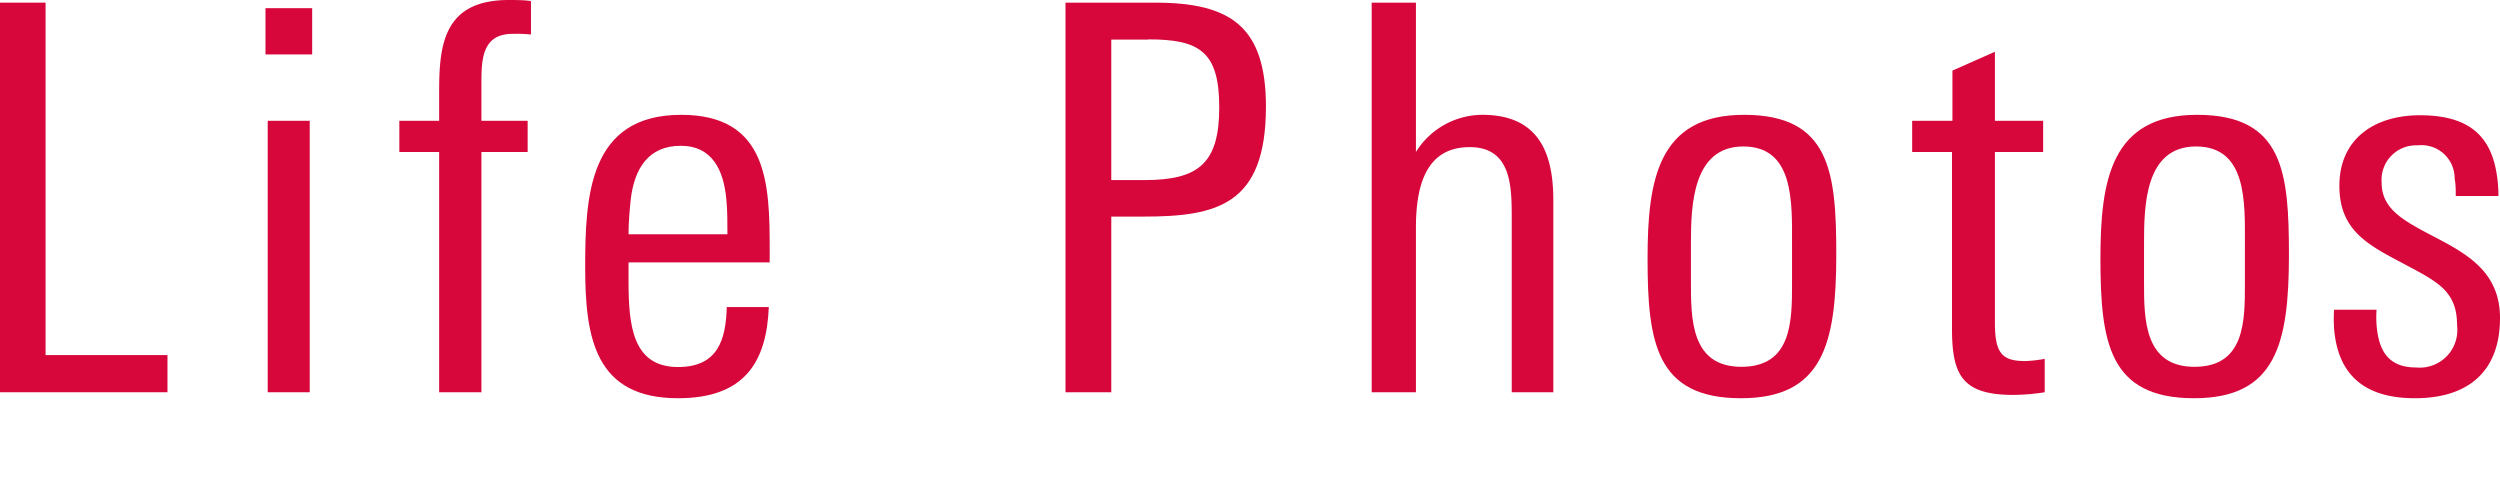
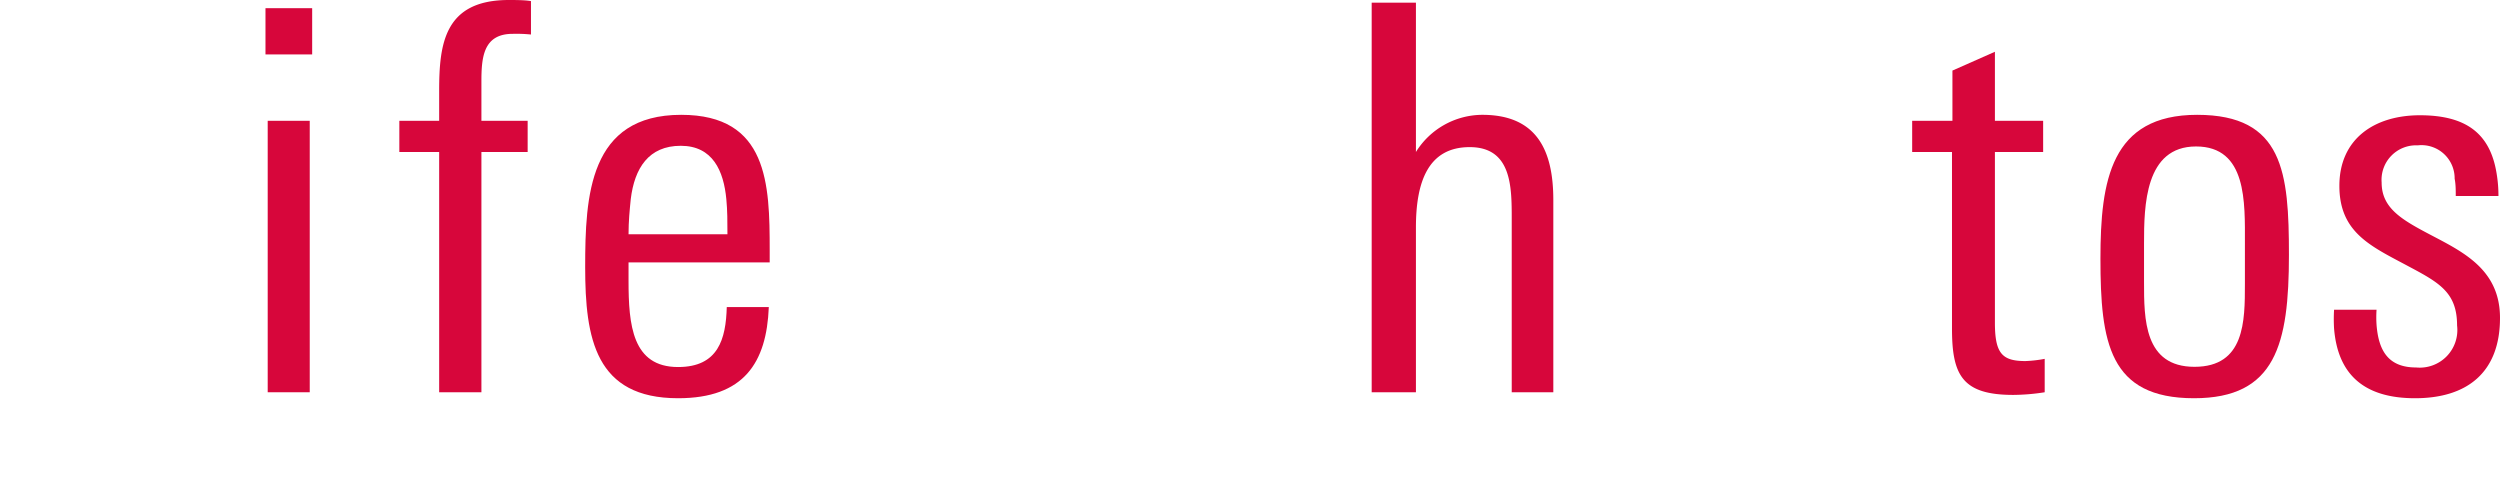
<svg xmlns="http://www.w3.org/2000/svg" id="レイヤー_1" data-name="レイヤー 1" width="113" height="22" viewBox="0 0 113 22">
  <defs>
    <style>.cls-1{fill:#d7063b;}</style>
  </defs>
  <title>hd_menu02</title>
-   <path class="cls-1" d="M0,17.73V.12H2.06V16.05H7.57v1.68Z" />
  <path class="cls-1" d="M12,2.46V.37h2.11V2.46Zm.1,15.27V5.46H14V17.73Z" />
  <path class="cls-1" d="M23.17,1.53c-1.33,0-1.41,1.08-1.41,2.15V5.46h2.09V6.87H21.76V17.73H19.85V6.87h-1.8V5.46h1.8V4.12C19.85,2,20.07,0,23,0c.25,0,.73,0,1,.05V1.56A6.52,6.52,0,0,0,23.17,1.53Z" />
  <path class="cls-1" d="M28.41,11.86v.83c0,2,.17,3.9,2.24,3.9,1.82,0,2.16-1.27,2.2-2.71h1.9c-.1,2.51-1.12,4.12-4.1,4.12-3.74,0-4.2-2.7-4.2-5.92s.17-6.89,4.34-6.89c3.93,0,4,3.14,4,6.11v.56ZM32.83,9c-.12-1.27-.61-2.41-2.06-2.41S28.68,7.6,28.51,9c-.05.51-.1,1-.1,1.59h4.47C32.88,10,32.88,9.52,32.83,9Z" />
-   <path class="cls-1" d="M51.66,9.79H50.23v7.94H48.16V.12h4.06c3.39,0,5,1.07,5,4.7C57.22,9.28,55,9.79,51.66,9.79Zm.24-8H50.23V8.14h1.5c2.45,0,3.38-.76,3.38-3.29S54.21,1.78,51.9,1.78Z" />
  <path class="cls-1" d="M68.33,17.73V9.89c0-1.44,0-3.24-1.9-3.24S64,8.26,64,10.28v7.45H62V.12H64V6.87A3.55,3.55,0,0,1,67,5.19c2.48,0,3.21,1.63,3.21,3.85v8.69Z" />
-   <path class="cls-1" d="M78.69,18c-3.84,0-4.22-2.53-4.22-6.31,0-3.53.46-6.5,4.36-6.5S83,7.79,83,11.52C83,15.56,82.38,18,78.69,18ZM81,11c0-1.85.1-4.38-2.2-4.38S76.43,9.3,76.43,11v1.75c0,1.66,0,3.83,2.28,3.83S81,14.52,81,12.84Z" />
  <path class="cls-1" d="M91,17.85c-2.31,0-2.77-.9-2.77-3V6.87H86.43V5.46h1.82V3.19l1.92-.85V5.46h2.18V6.87H90.17v7.72c0,1.39.33,1.73,1.38,1.73a5.67,5.67,0,0,0,.87-.1v1.51A9.45,9.45,0,0,1,91,17.85Z" />
  <path class="cls-1" d="M99.17,18c-3.84,0-4.23-2.53-4.23-6.31,0-3.53.47-6.5,4.37-6.5s4.15,2.6,4.15,6.33C103.46,15.56,102.86,18,99.17,18Zm2.3-7c0-1.85.1-4.38-2.21-4.38S96.91,9.3,96.91,11v1.75c0,1.66,0,3.83,2.28,3.83s2.28-2.07,2.28-3.75Z" />
  <path class="cls-1" d="M109.16,18c-2.28,0-3.49-1.05-3.66-3.15a7.15,7.15,0,0,1,0-.85h1.92a4.94,4.94,0,0,0,0,.68c.09,1.17.53,1.93,1.79,1.93a1.7,1.7,0,0,0,1.85-1.9c0-1.49-.8-1.93-2.21-2.68-1.68-.9-3.11-1.51-3.11-3.63s1.58-3.19,3.64-3.19,3.18.8,3.47,2.65a6.08,6.08,0,0,1,.08,1H111c0-.27,0-.54-.05-.78a1.5,1.5,0,0,0-1.67-1.51,1.56,1.56,0,0,0-1.63,1.68c0,1.22,1,1.73,2.43,2.48S113,12.3,113,14.37C113,16.83,111.52,18,109.16,18Z" />
</svg>